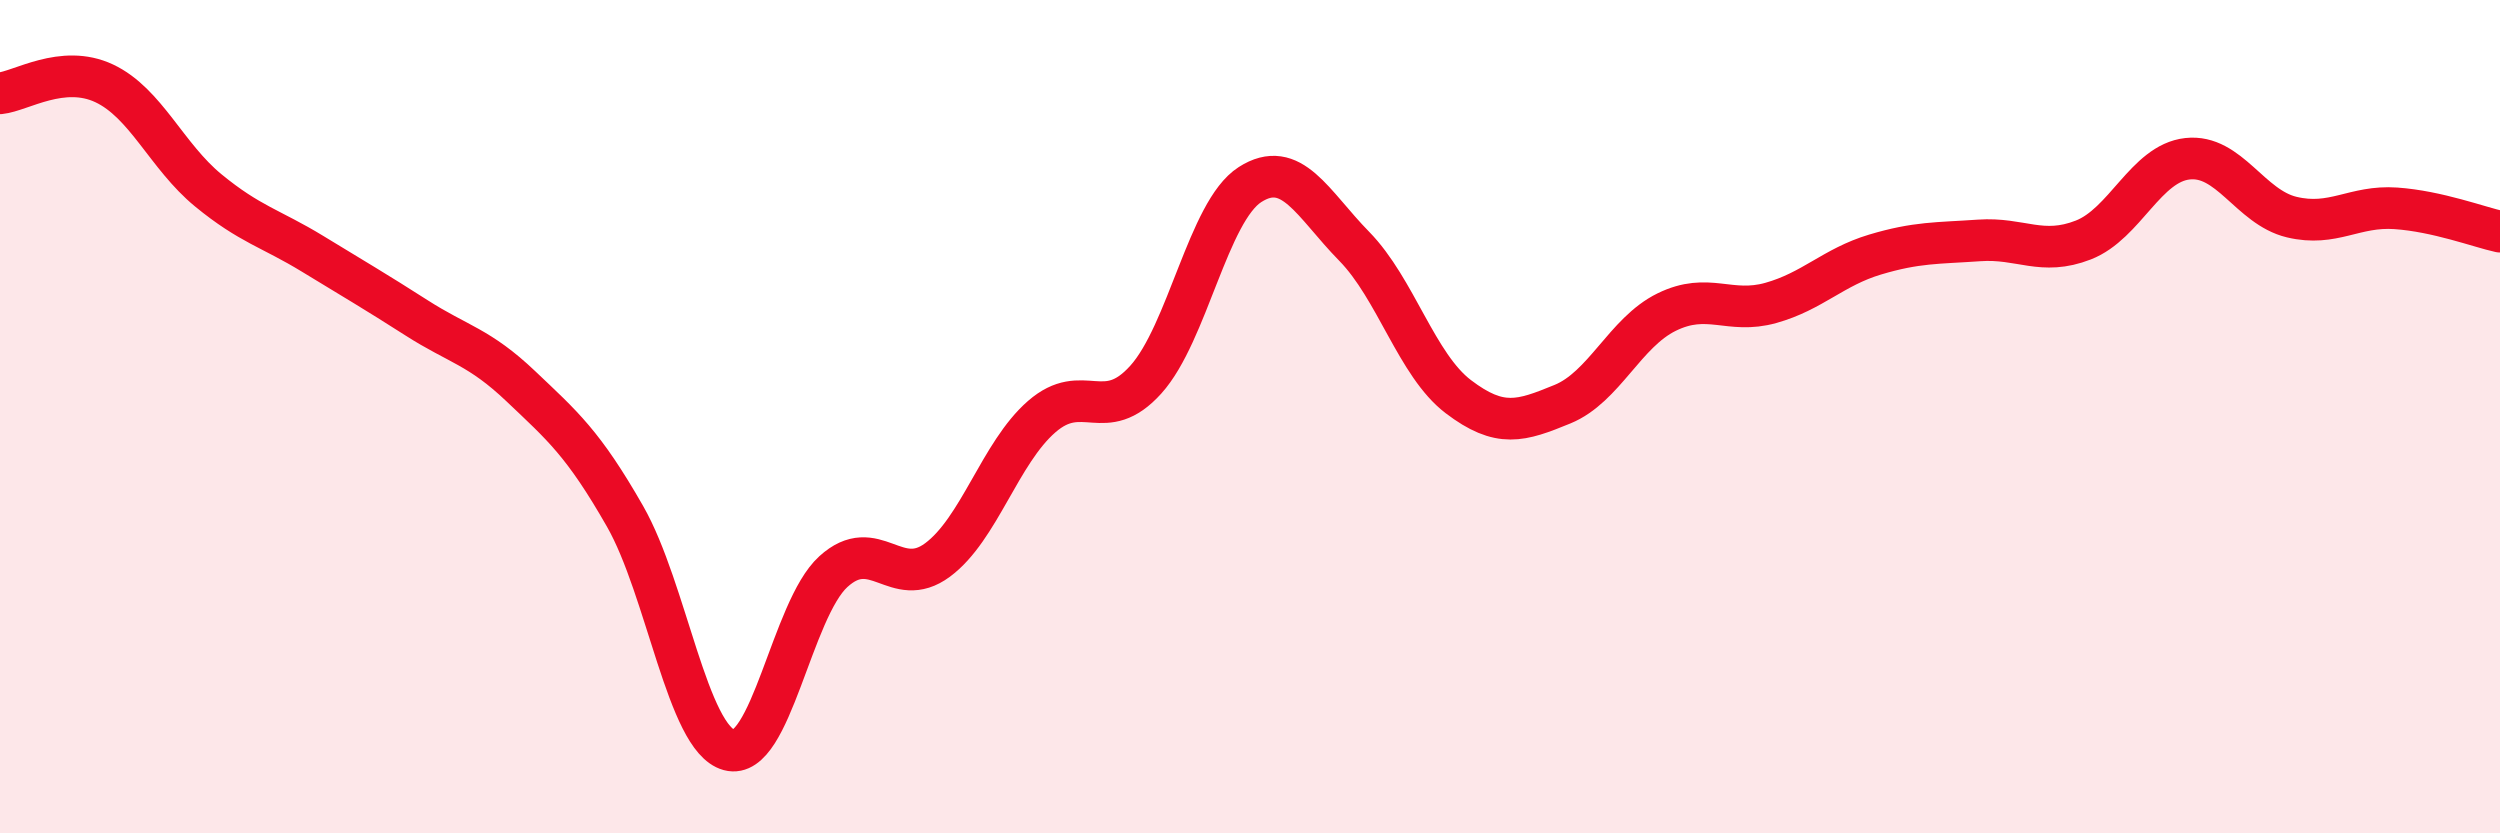
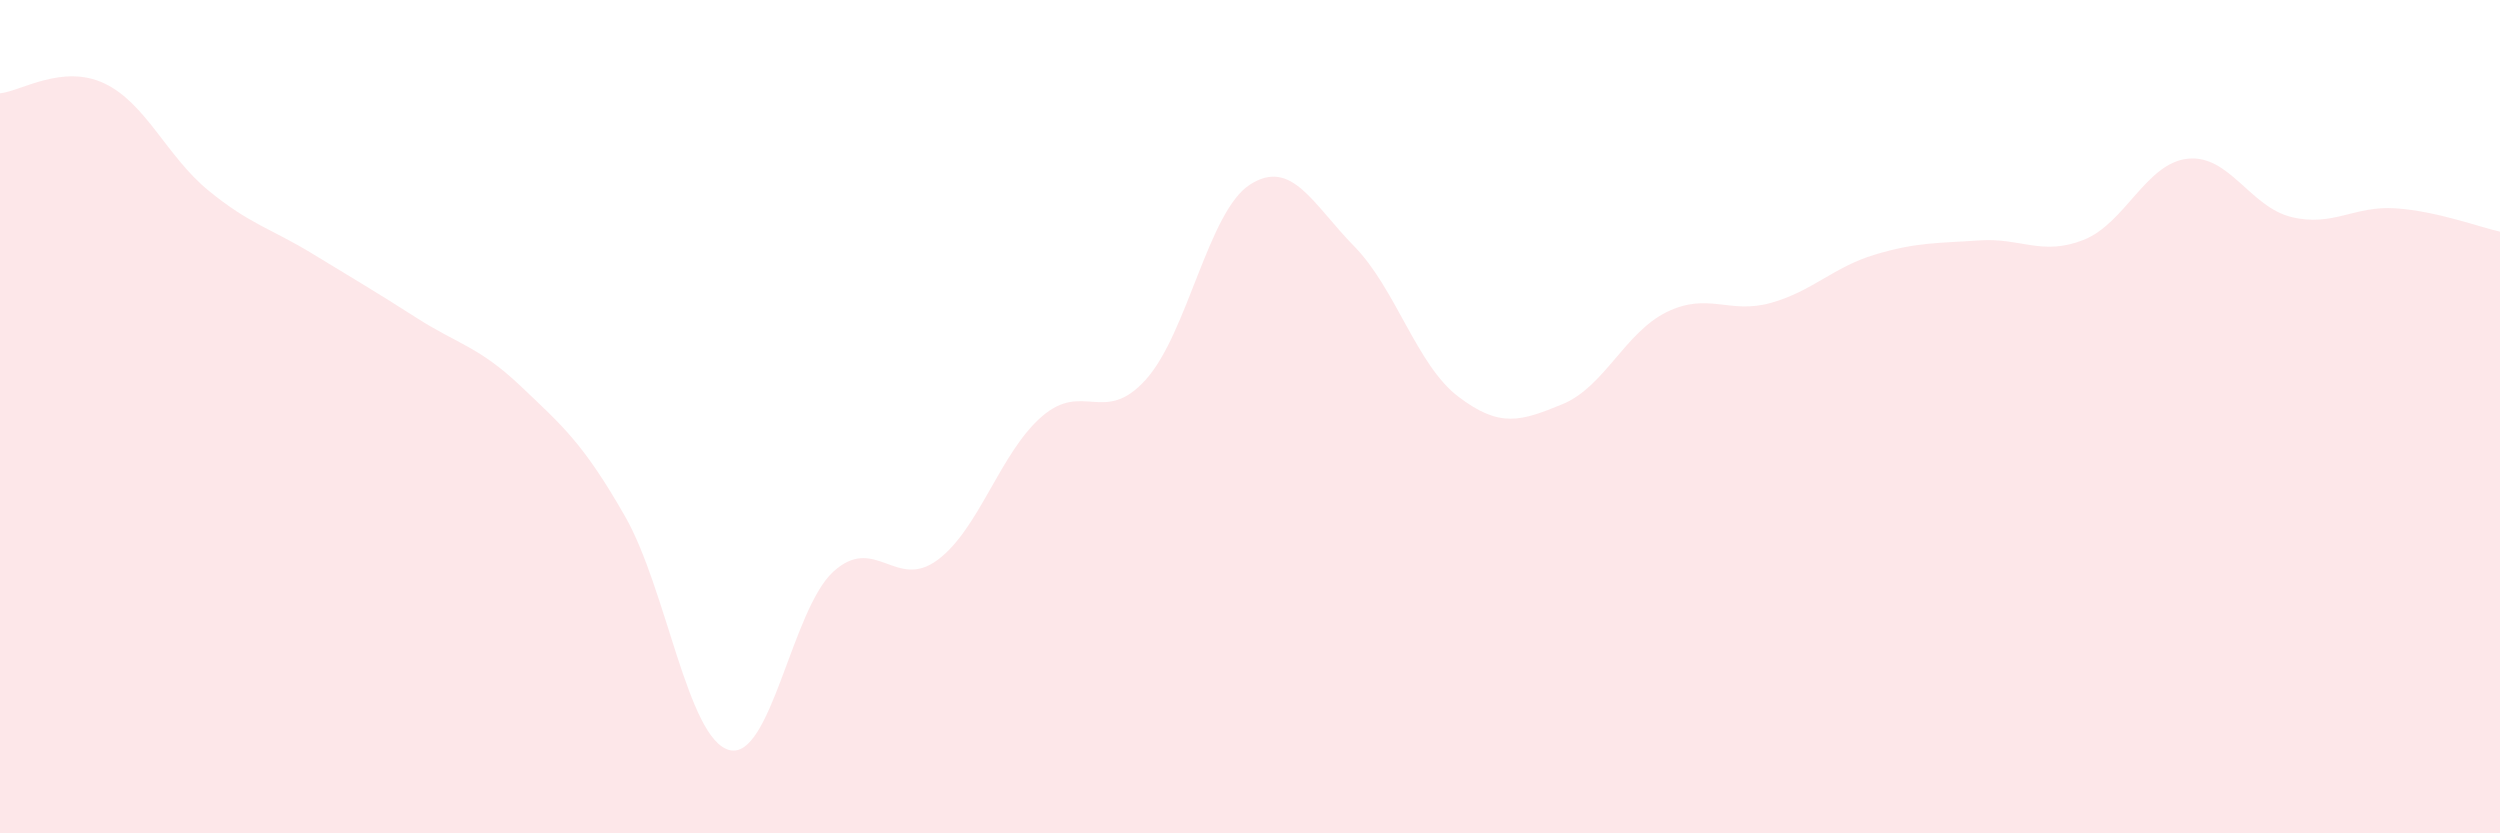
<svg xmlns="http://www.w3.org/2000/svg" width="60" height="20" viewBox="0 0 60 20">
  <path d="M 0,2.24 C 0.5,2.19 1.5,1.53 2.5,2 C 3.5,2.47 4,3.75 5,4.57 C 6,5.39 6.5,5.48 7.5,6.09 C 8.5,6.7 9,6.99 10,7.63 C 11,8.27 11.5,8.32 12.5,9.27 C 13.5,10.22 14,10.64 15,12.39 C 16,14.14 16.5,17.73 17.5,18 C 18.5,18.27 19,14.63 20,13.72 C 21,12.81 21.5,14.18 22.5,13.44 C 23.5,12.7 24,10.87 25,10 C 26,9.13 26.5,10.22 27.5,9.11 C 28.5,8 29,5.07 30,4.43 C 31,3.79 31.5,4.89 32.5,5.91 C 33.5,6.93 34,8.76 35,9.52 C 36,10.28 36.5,10.11 37.5,9.7 C 38.5,9.29 39,7.98 40,7.49 C 41,7 41.5,7.55 42.5,7.27 C 43.5,6.99 44,6.41 45,6.11 C 46,5.81 46.5,5.84 47.5,5.77 C 48.5,5.7 49,6.15 50,5.76 C 51,5.37 51.5,3.92 52.5,3.81 C 53.5,3.7 54,4.97 55,5.21 C 56,5.45 56.5,4.93 57.5,5 C 58.5,5.07 59.5,5.45 60,5.56L60 20L0 20Z" fill="#EB0A25" opacity="0.1" stroke-linecap="round" stroke-linejoin="round" />
-   <path d="M 0,2.24 C 0.5,2.19 1.5,1.53 2.5,2 C 3.5,2.47 4,3.75 5,4.57 C 6,5.39 6.5,5.48 7.5,6.09 C 8.5,6.7 9,6.99 10,7.63 C 11,8.27 11.5,8.32 12.5,9.27 C 13.5,10.22 14,10.64 15,12.39 C 16,14.14 16.5,17.73 17.5,18 C 18.5,18.27 19,14.63 20,13.72 C 21,12.81 21.5,14.18 22.5,13.44 C 23.5,12.7 24,10.87 25,10 C 26,9.13 26.5,10.22 27.5,9.11 C 28.5,8 29,5.07 30,4.43 C 31,3.79 31.5,4.89 32.5,5.91 C 33.5,6.93 34,8.76 35,9.52 C 36,10.28 36.5,10.11 37.5,9.7 C 38.5,9.29 39,7.98 40,7.49 C 41,7 41.5,7.55 42.5,7.27 C 43.5,6.99 44,6.41 45,6.11 C 46,5.81 46.5,5.84 47.5,5.77 C 48.5,5.7 49,6.15 50,5.76 C 51,5.37 51.5,3.92 52.5,3.81 C 53.5,3.7 54,4.97 55,5.21 C 56,5.45 56.5,4.93 57.5,5 C 58.5,5.07 59.5,5.45 60,5.56" stroke="#EB0A25" stroke-width="1" fill="none" stroke-linecap="round" stroke-linejoin="round" />
</svg>